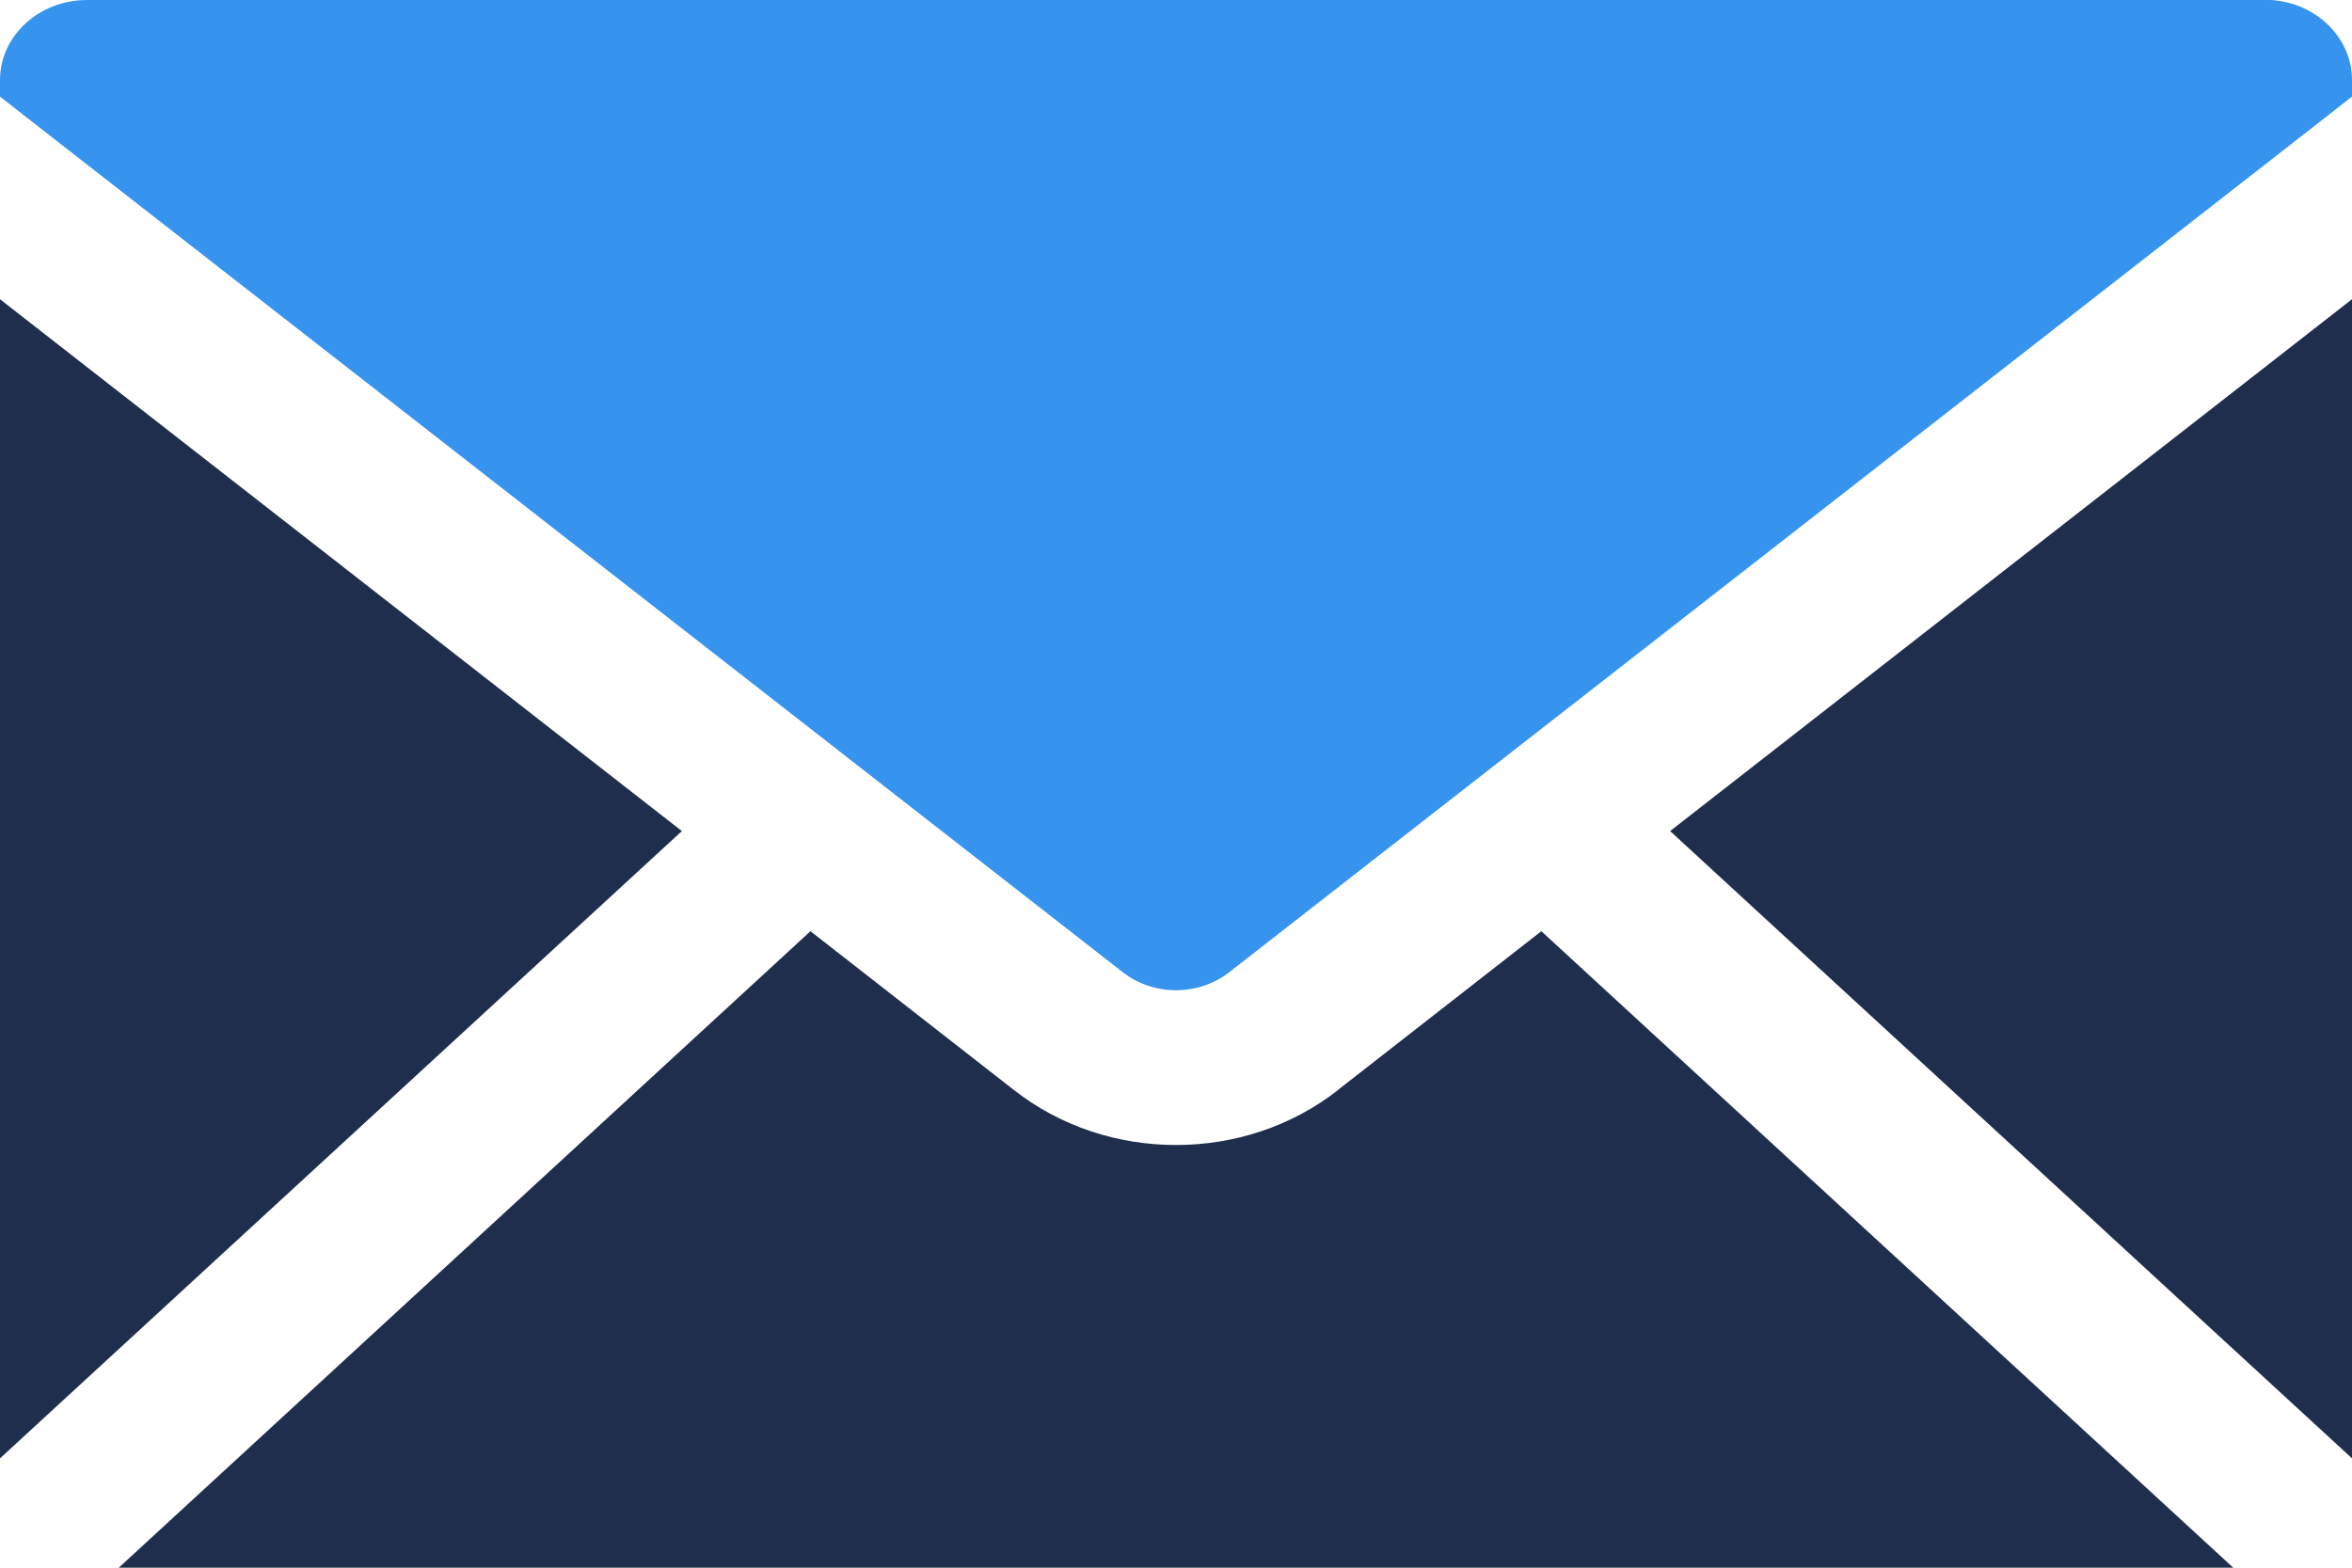
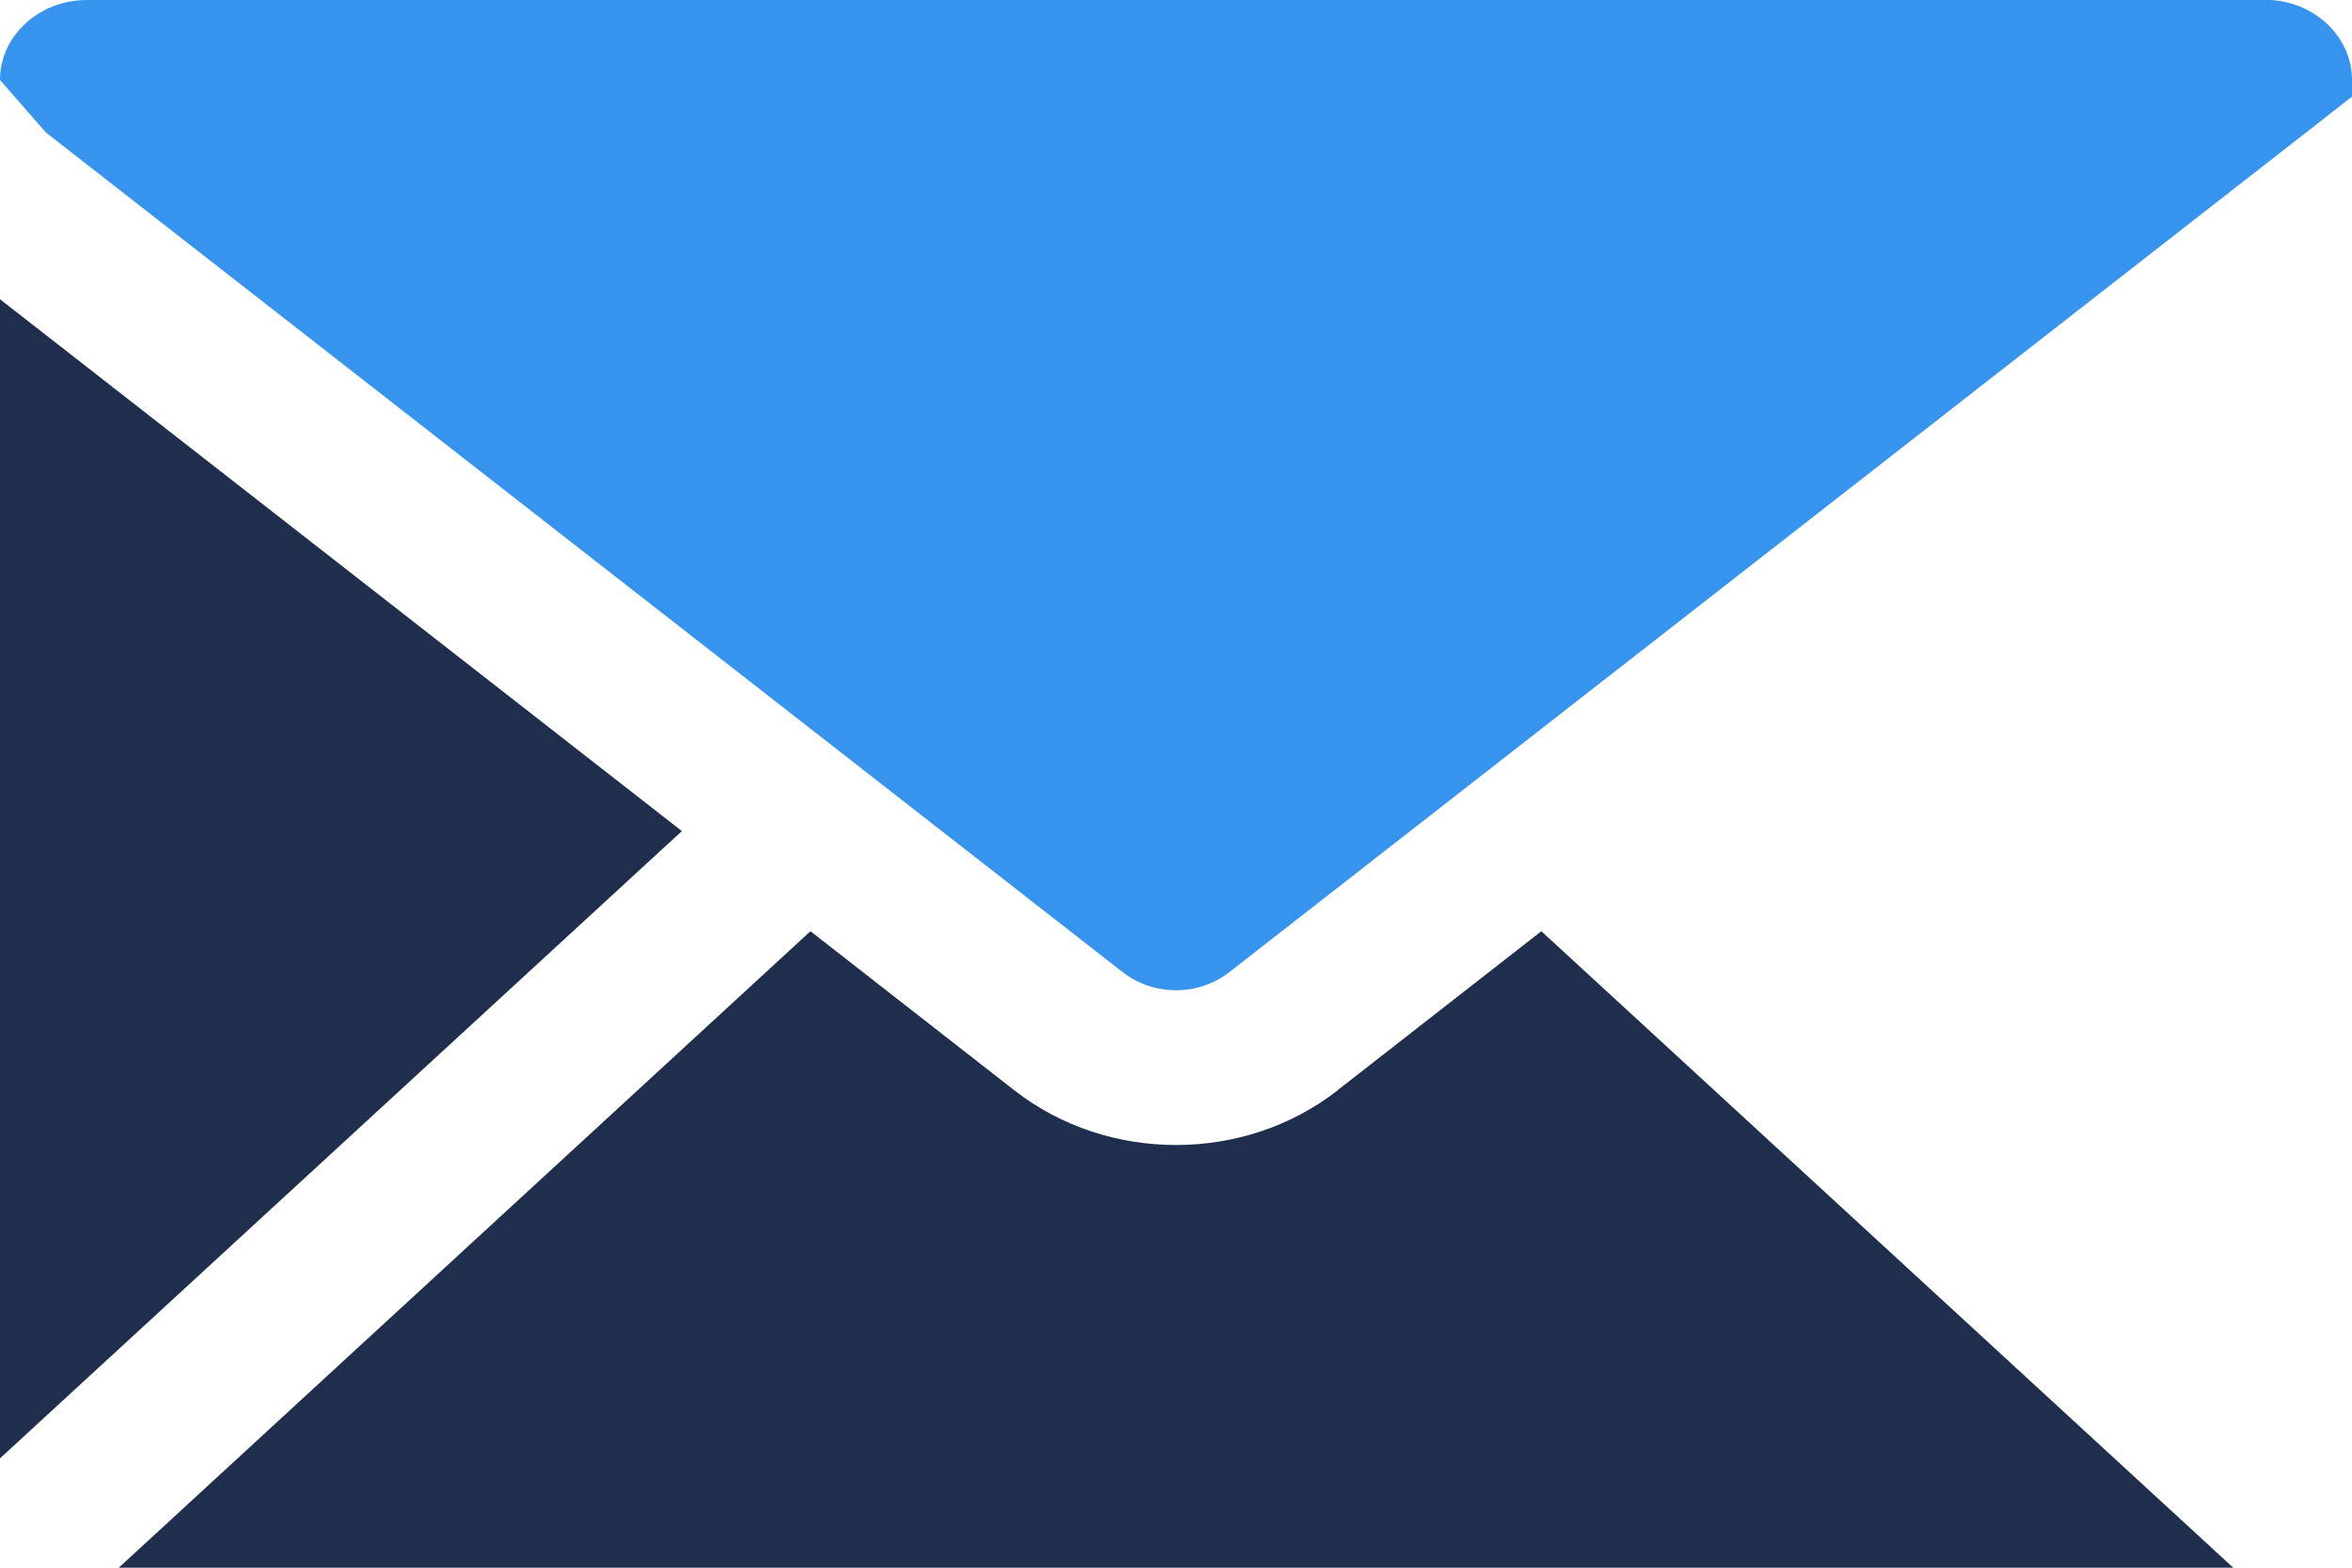
<svg xmlns="http://www.w3.org/2000/svg" width="12" height="8" viewBox="0 0 12 8" fill="none">
  <g clip-path="url(#clip0_2816_332)">
    <path d="M6.826 5.563C6.587 5.75 6.294 5.843 6 5.843C5.706 5.843 5.413 5.75 5.174 5.563L4.135 4.752L0.606 8H11.394L7.864 4.752L6.825 5.563H6.826Z" fill="#202E4D" />
-     <path d="M12 7.442V1.527L8.521 4.241L12 7.442Z" fill="#202E4D" />
    <path d="M0 1.527V7.442L3.479 4.241L0 1.527Z" fill="#202E4D" />
-     <path d="M11.556 -0H0.444C0.199 -0 0 0.183 0 0.408V0.493L0.234 0.676L5.728 4.961C5.886 5.084 6.114 5.084 6.272 4.961L11.766 0.676L12 0.493V0.408C12 0.183 11.801 -0.001 11.556 -0.001V-0Z" fill="#3794EE" />
+     <path d="M11.556 -0H0.444C0.199 -0 0 0.183 0 0.408L0.234 0.676L5.728 4.961C5.886 5.084 6.114 5.084 6.272 4.961L11.766 0.676L12 0.493V0.408C12 0.183 11.801 -0.001 11.556 -0.001V-0Z" fill="#3794EE" />
  </g>
  <defs>
    <clipPath id="clip0_2816_332">
      <rect width="12" height="8" fill="white" />
    </clipPath>
  </defs>
</svg>